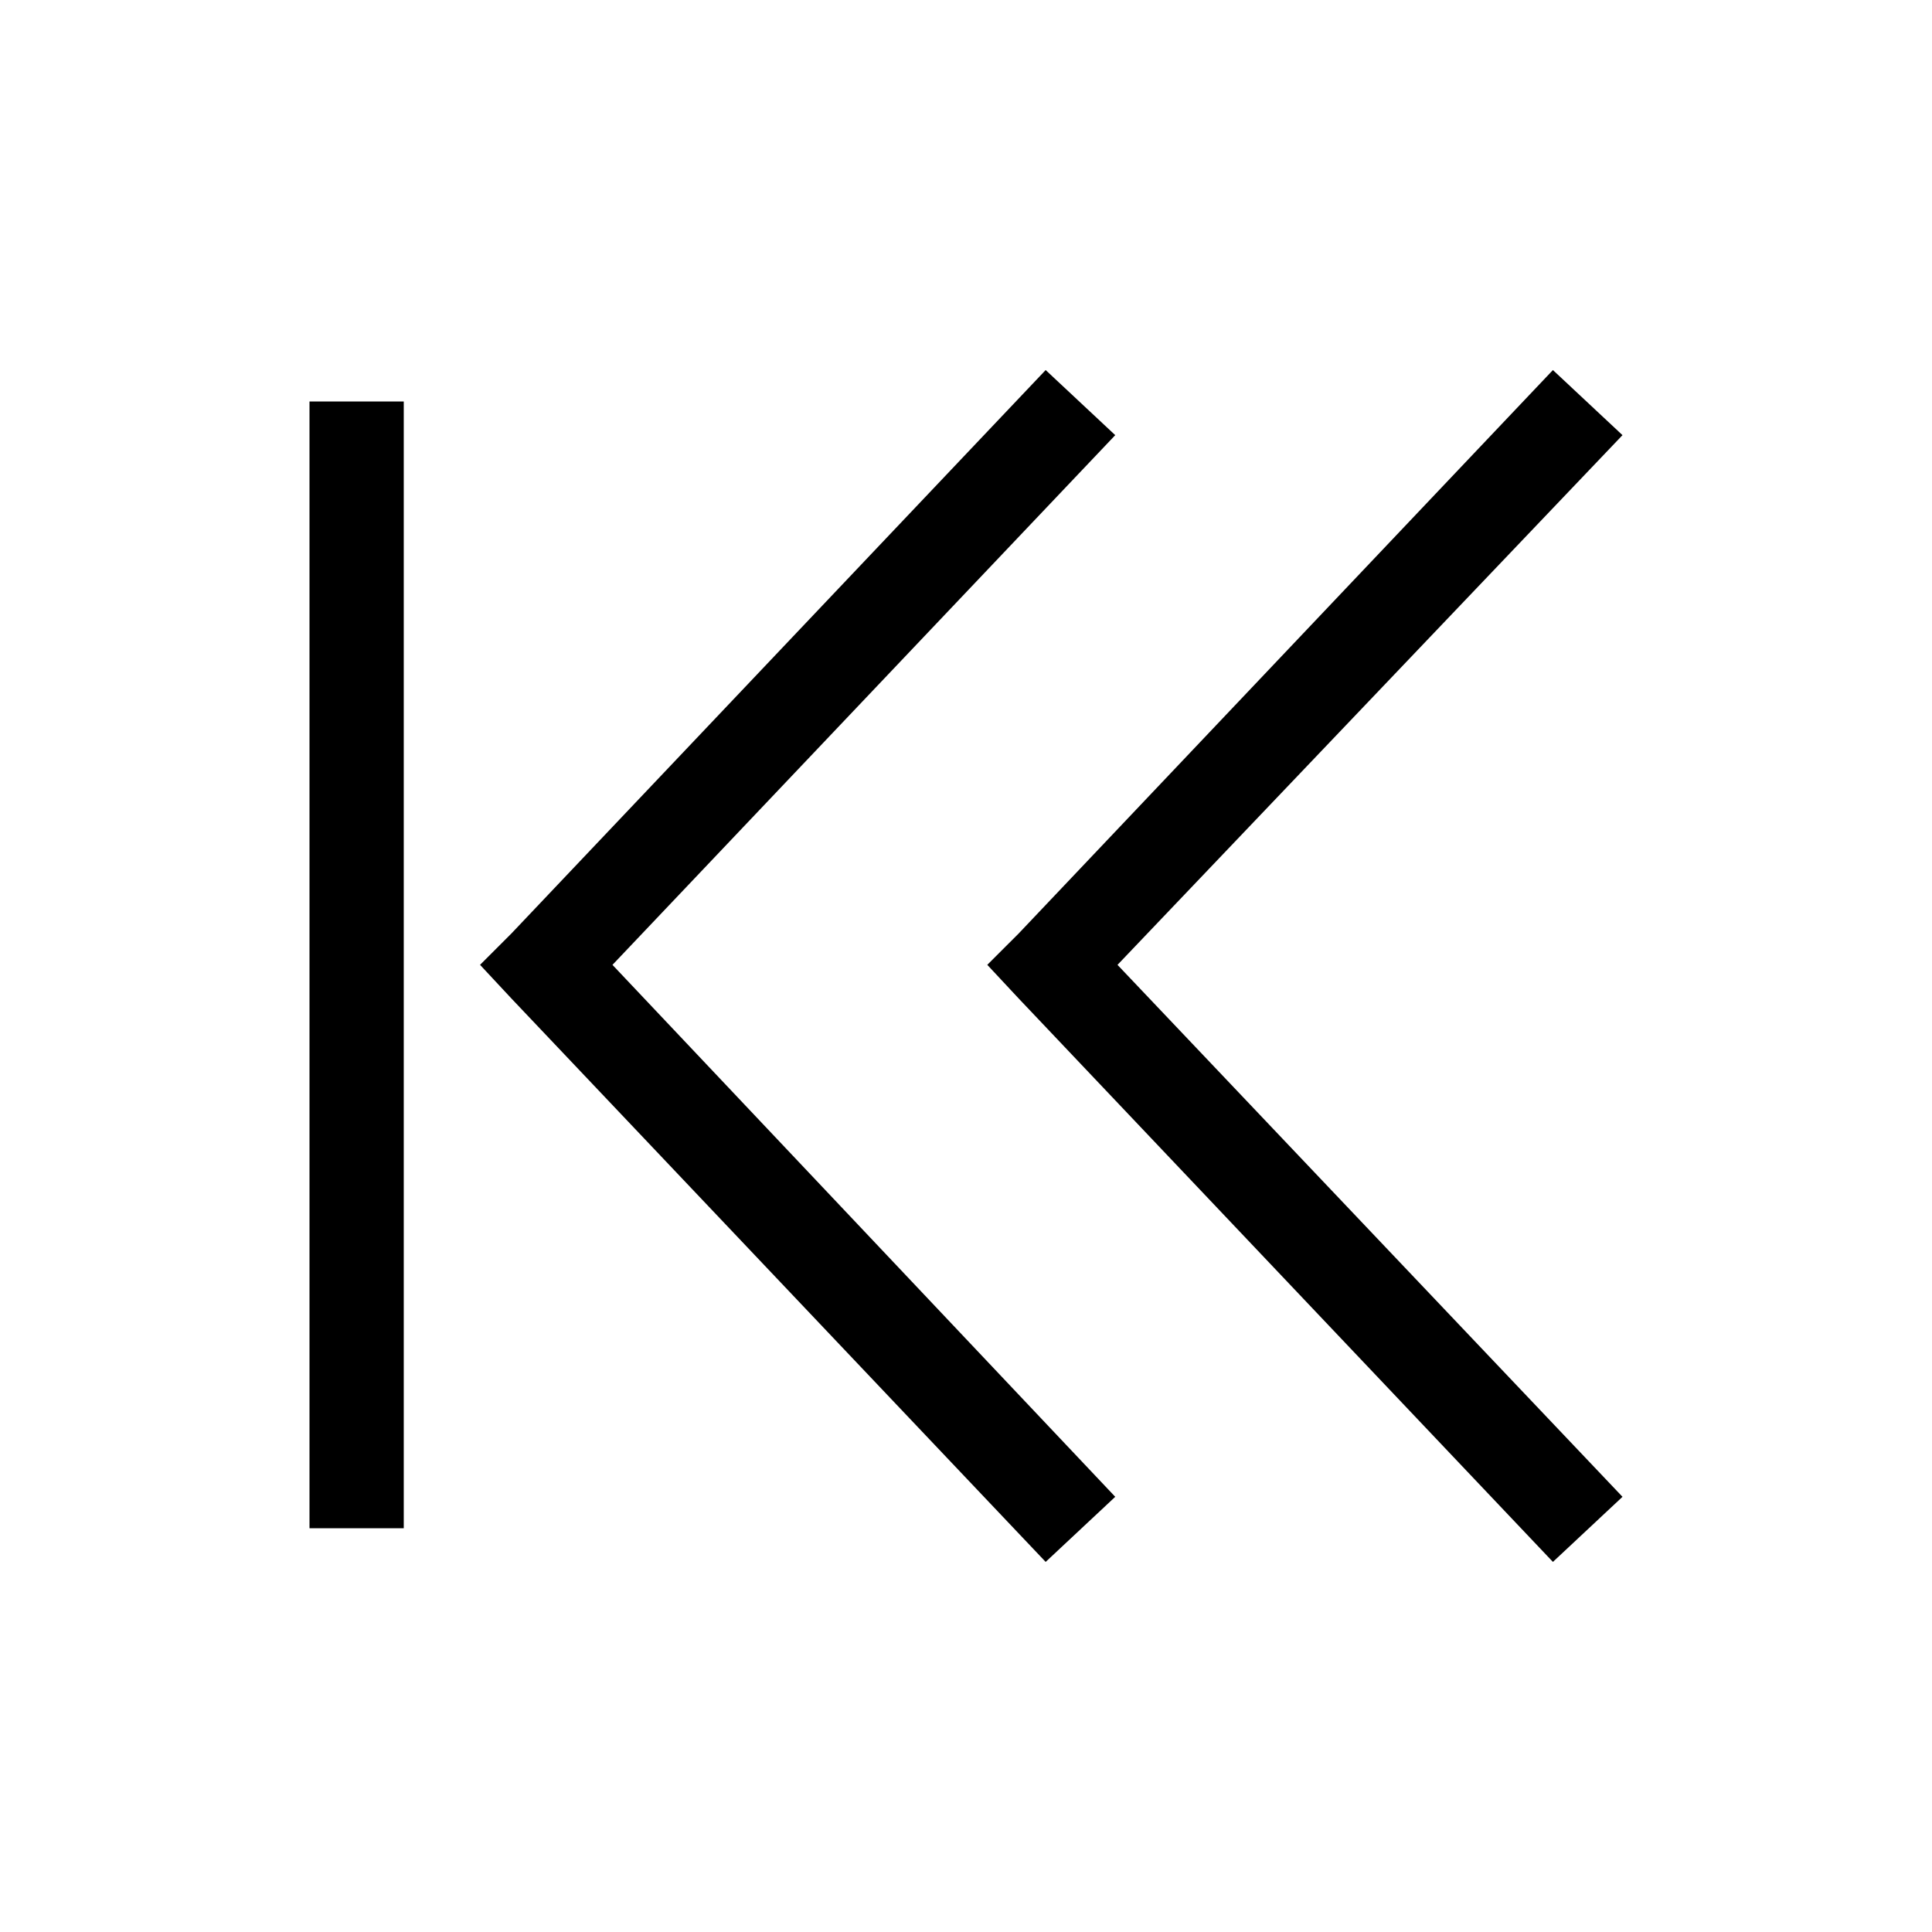
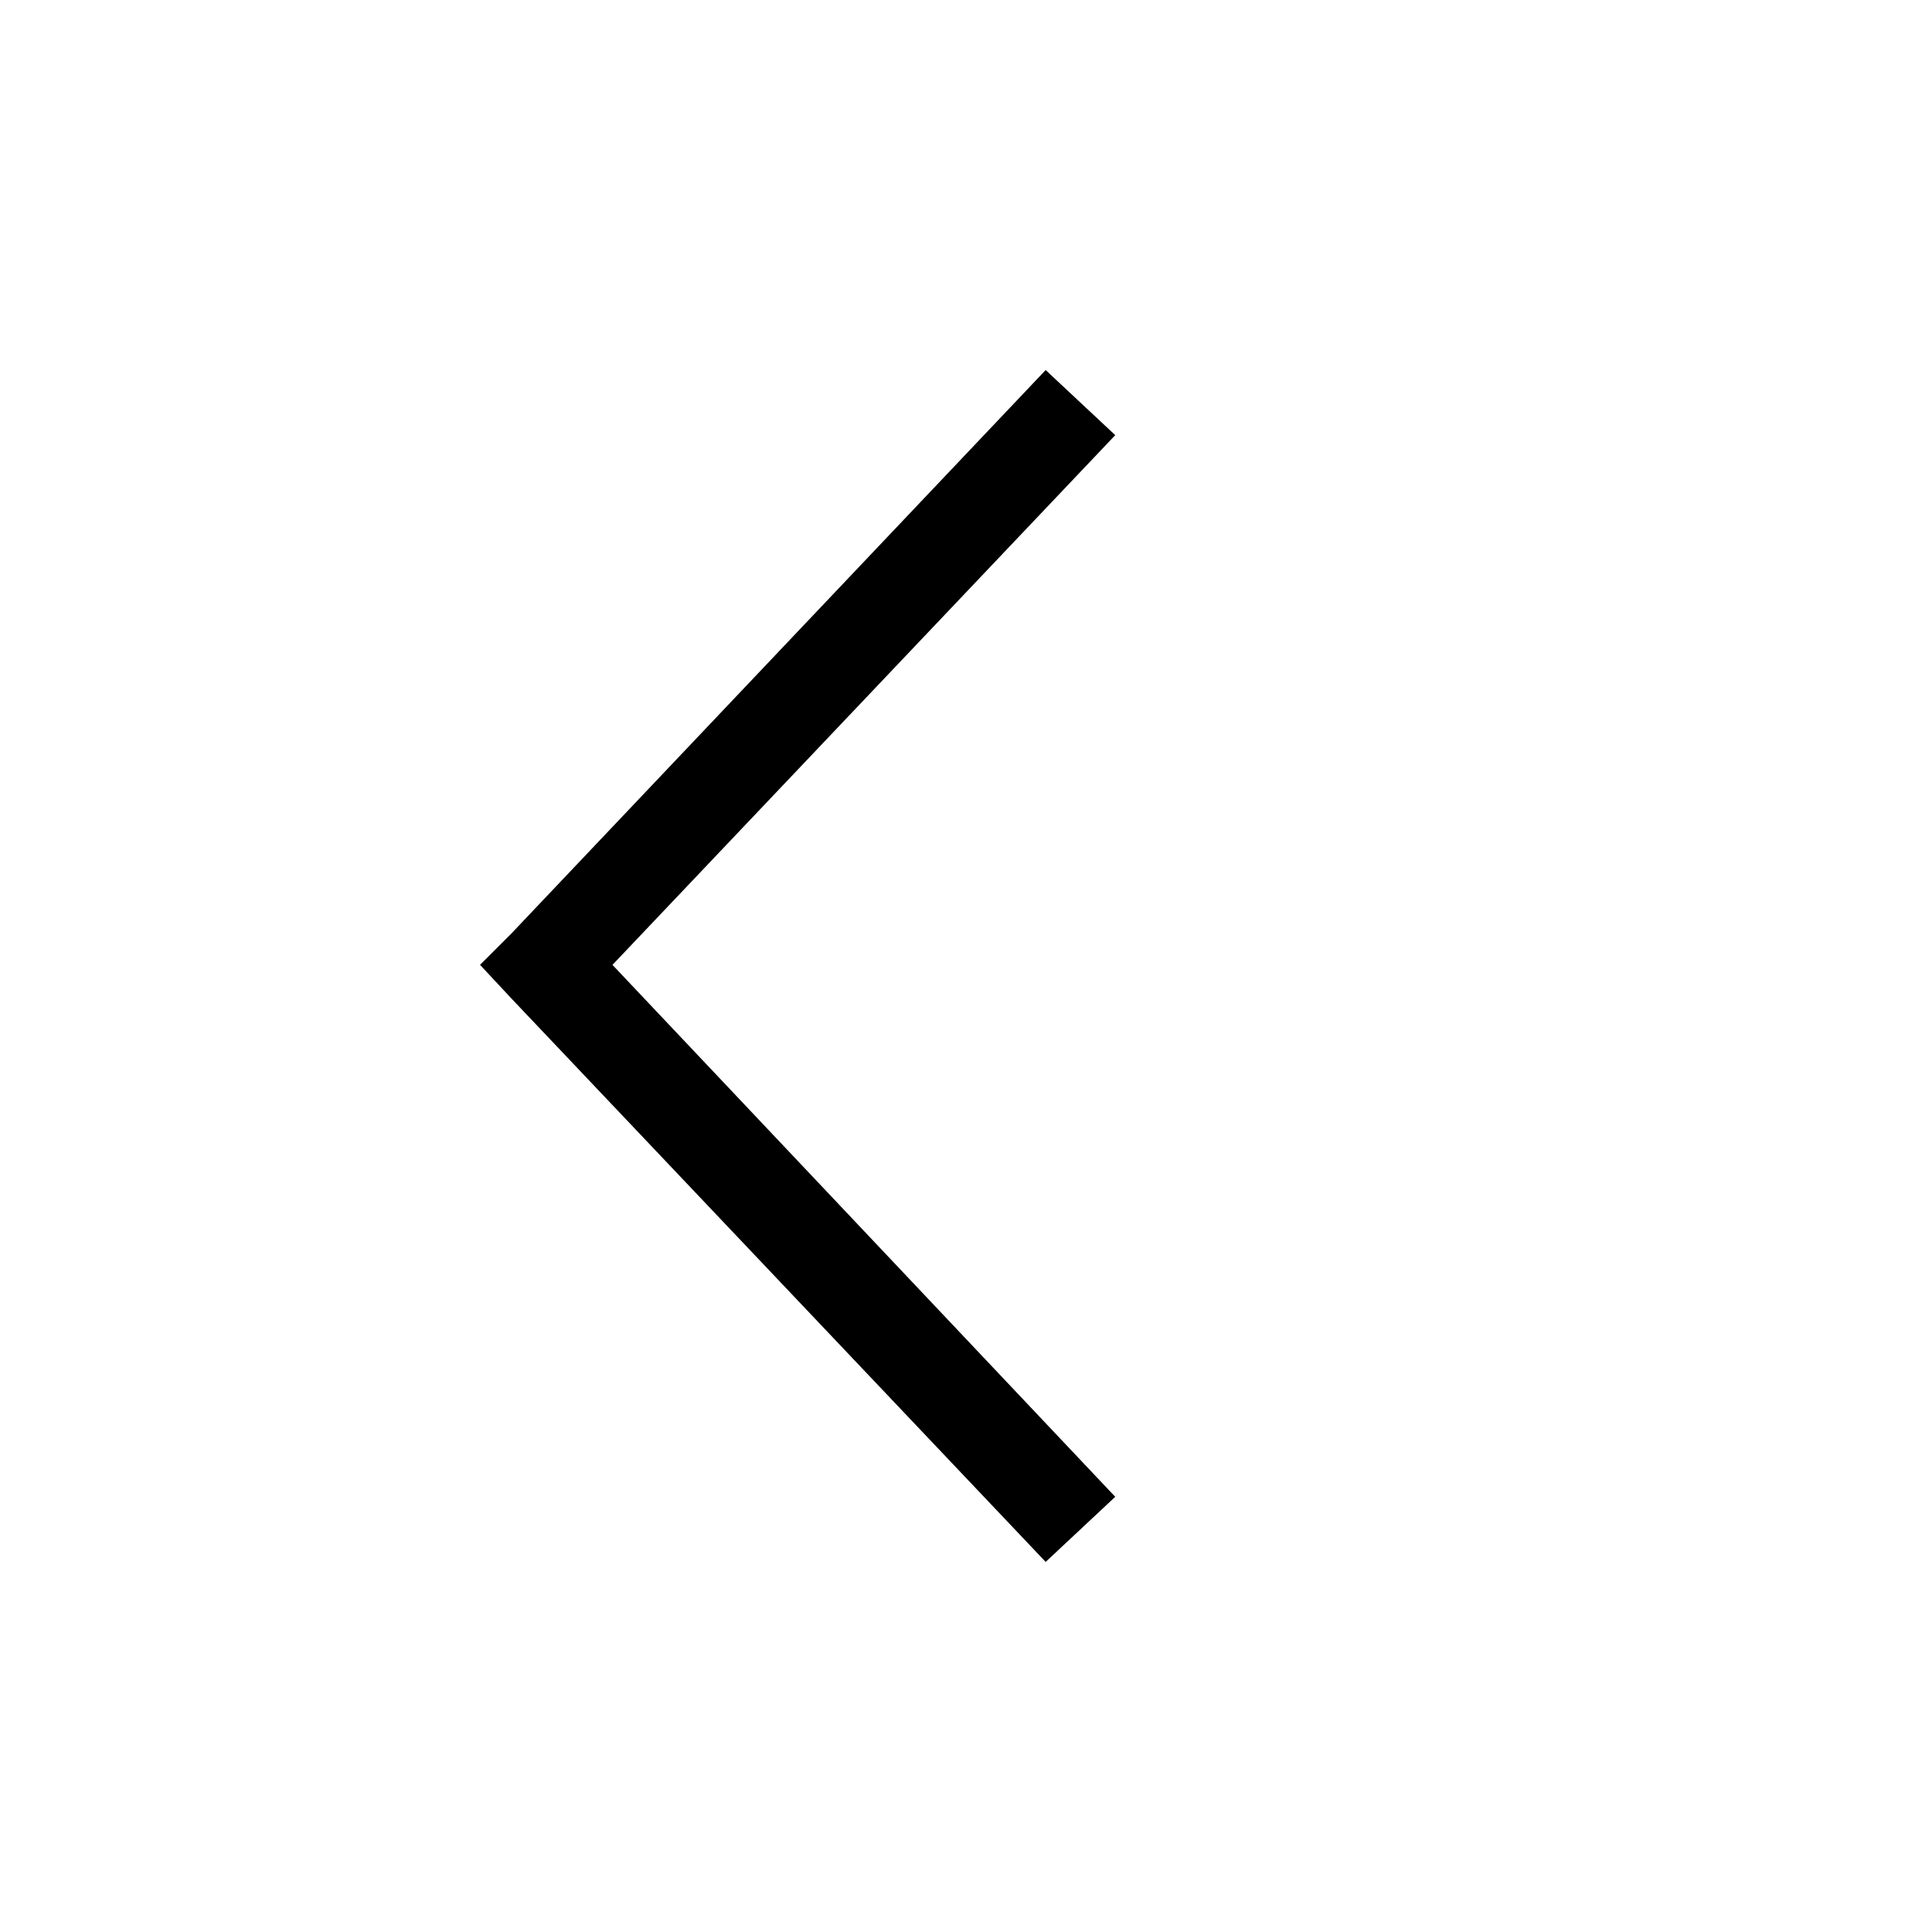
<svg xmlns="http://www.w3.org/2000/svg" fill="#000000" width="800px" height="800px" version="1.1" viewBox="144 144 512 512">
  <g>
    <path d="m421.11 557.92-141.57-149.3-8.324-8.926 8.324-8.324 141.57-149.3 18.441 17.25-133.24 140.38 133.24 140.97z" />
-     <path d="m555.54 557.92-141.57-149.3-8.328-8.926 8.328-8.324 141.57-149.3 18.438 17.25-133.83 140.38 133.83 140.97z" />
-     <path d="m251 250.4v298.6h-24.98v-298.6z" />
  </g>
</svg>